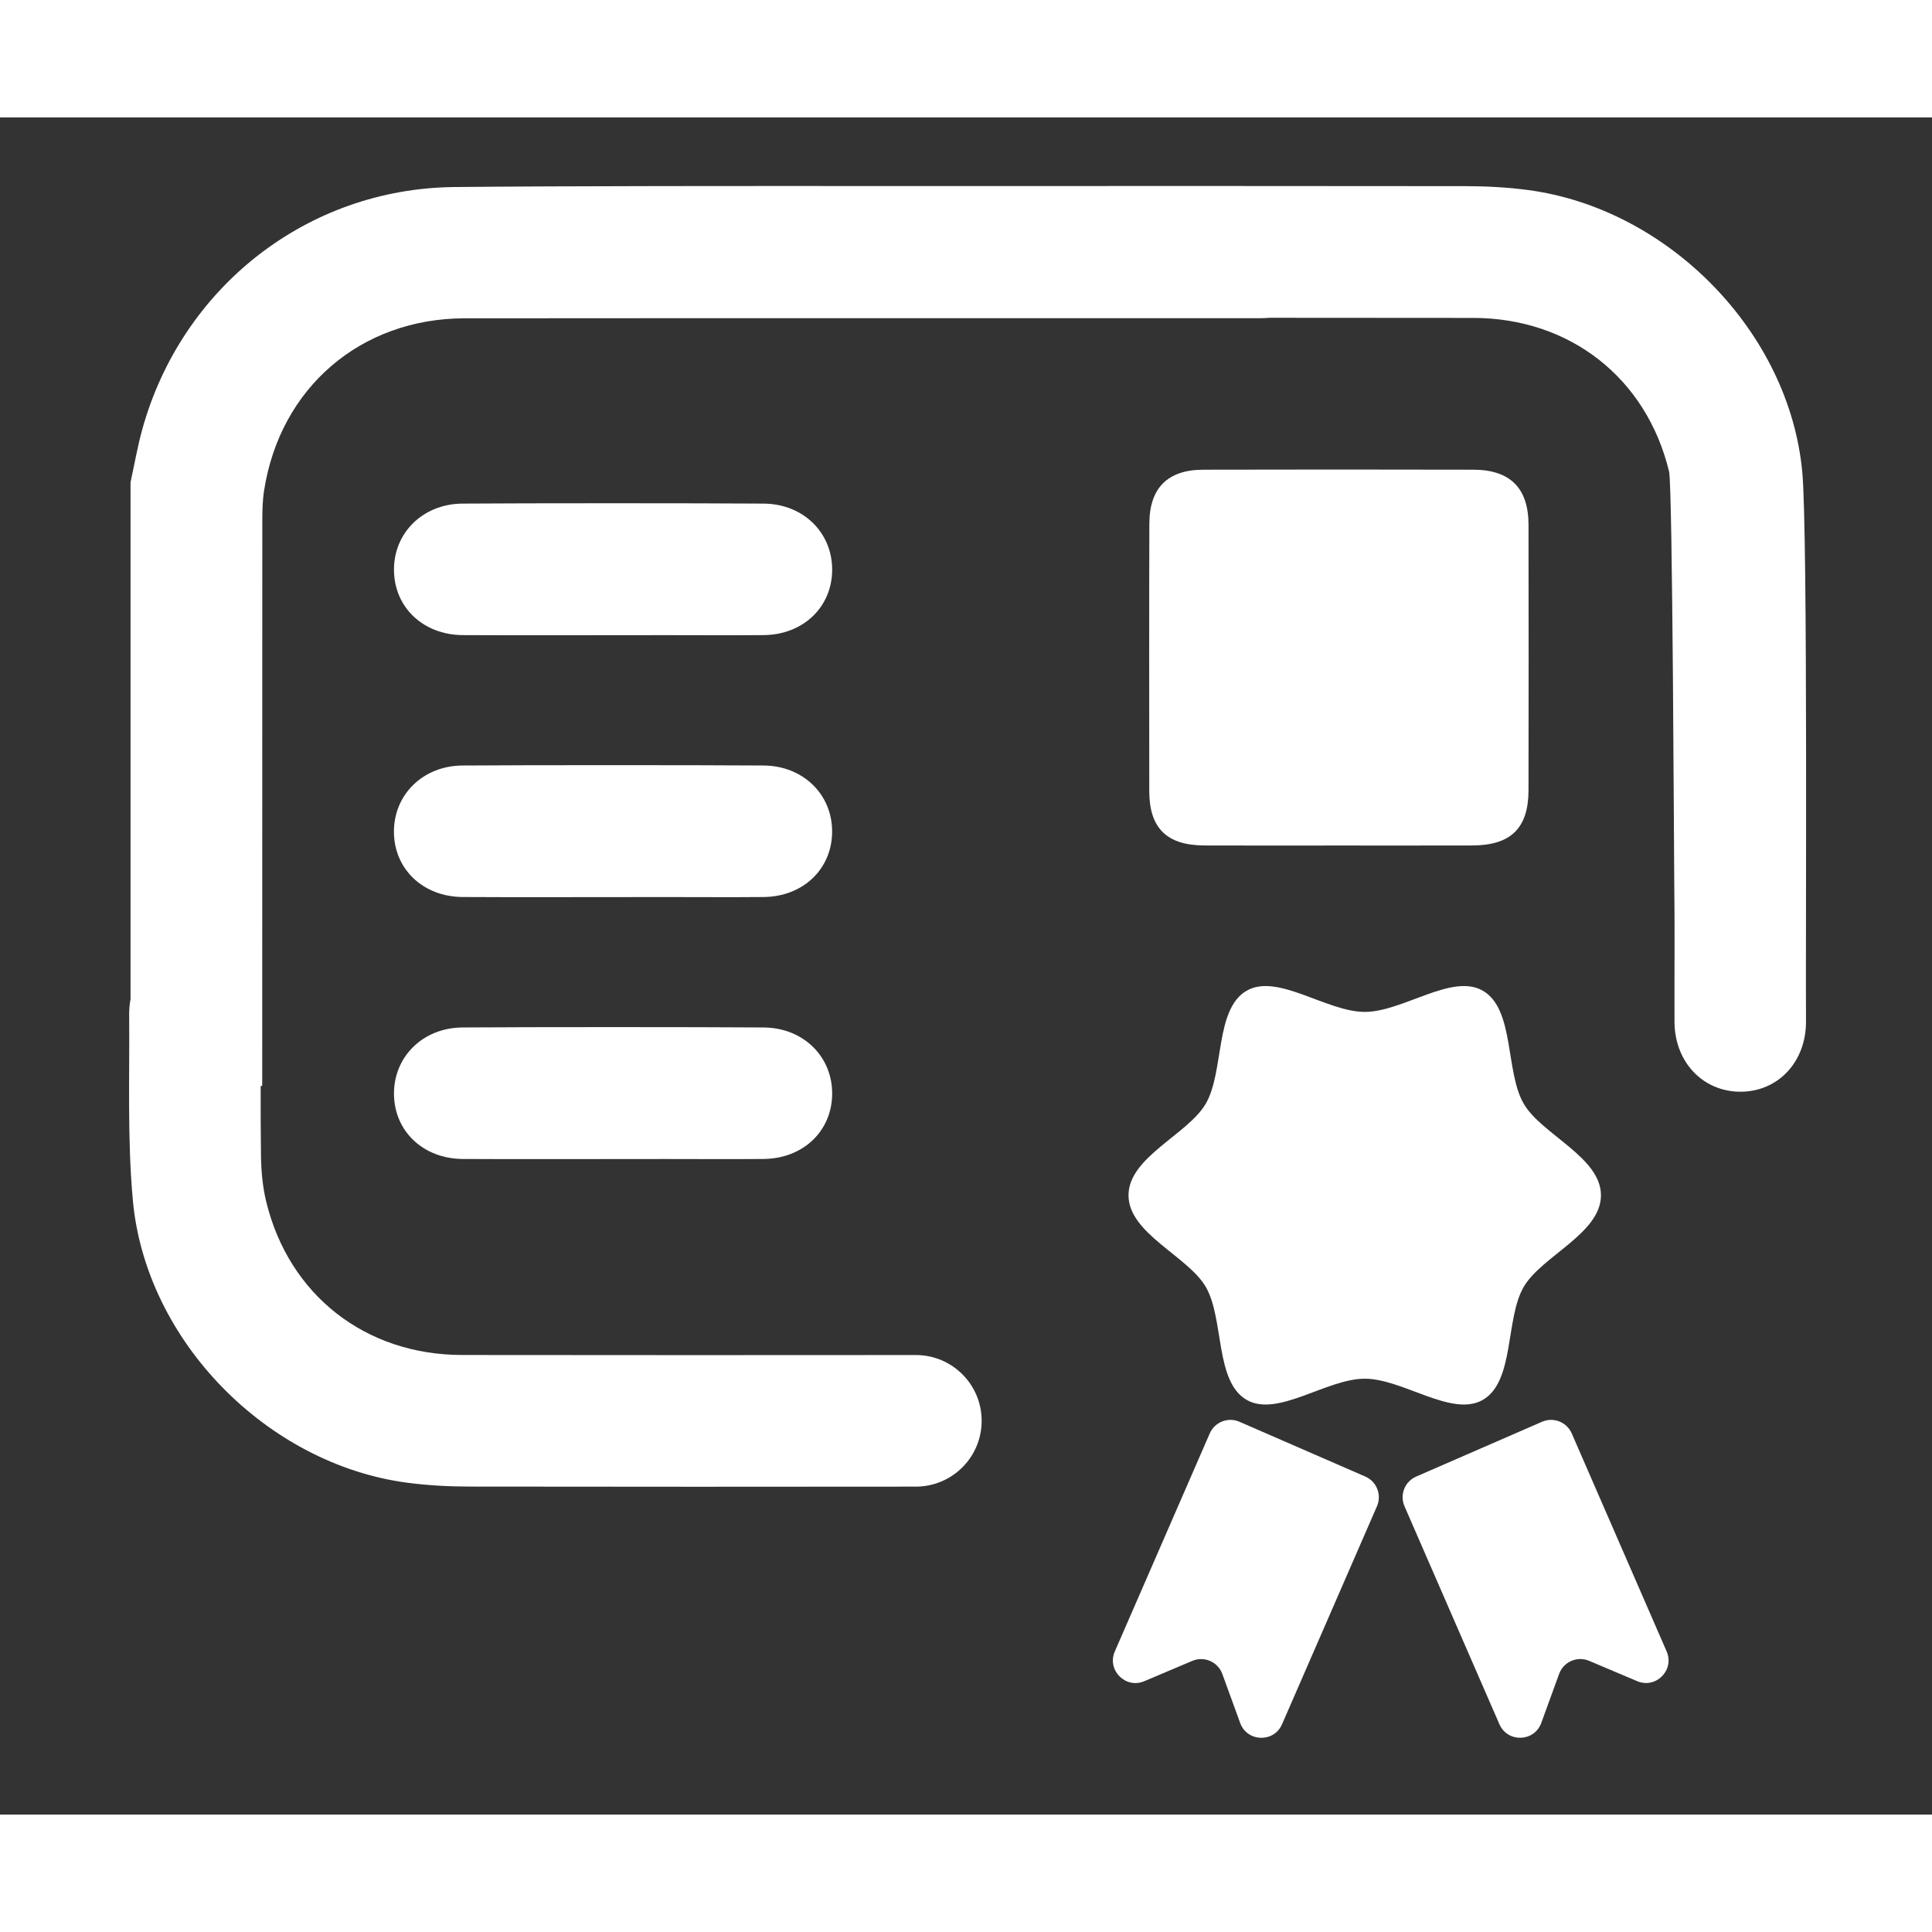
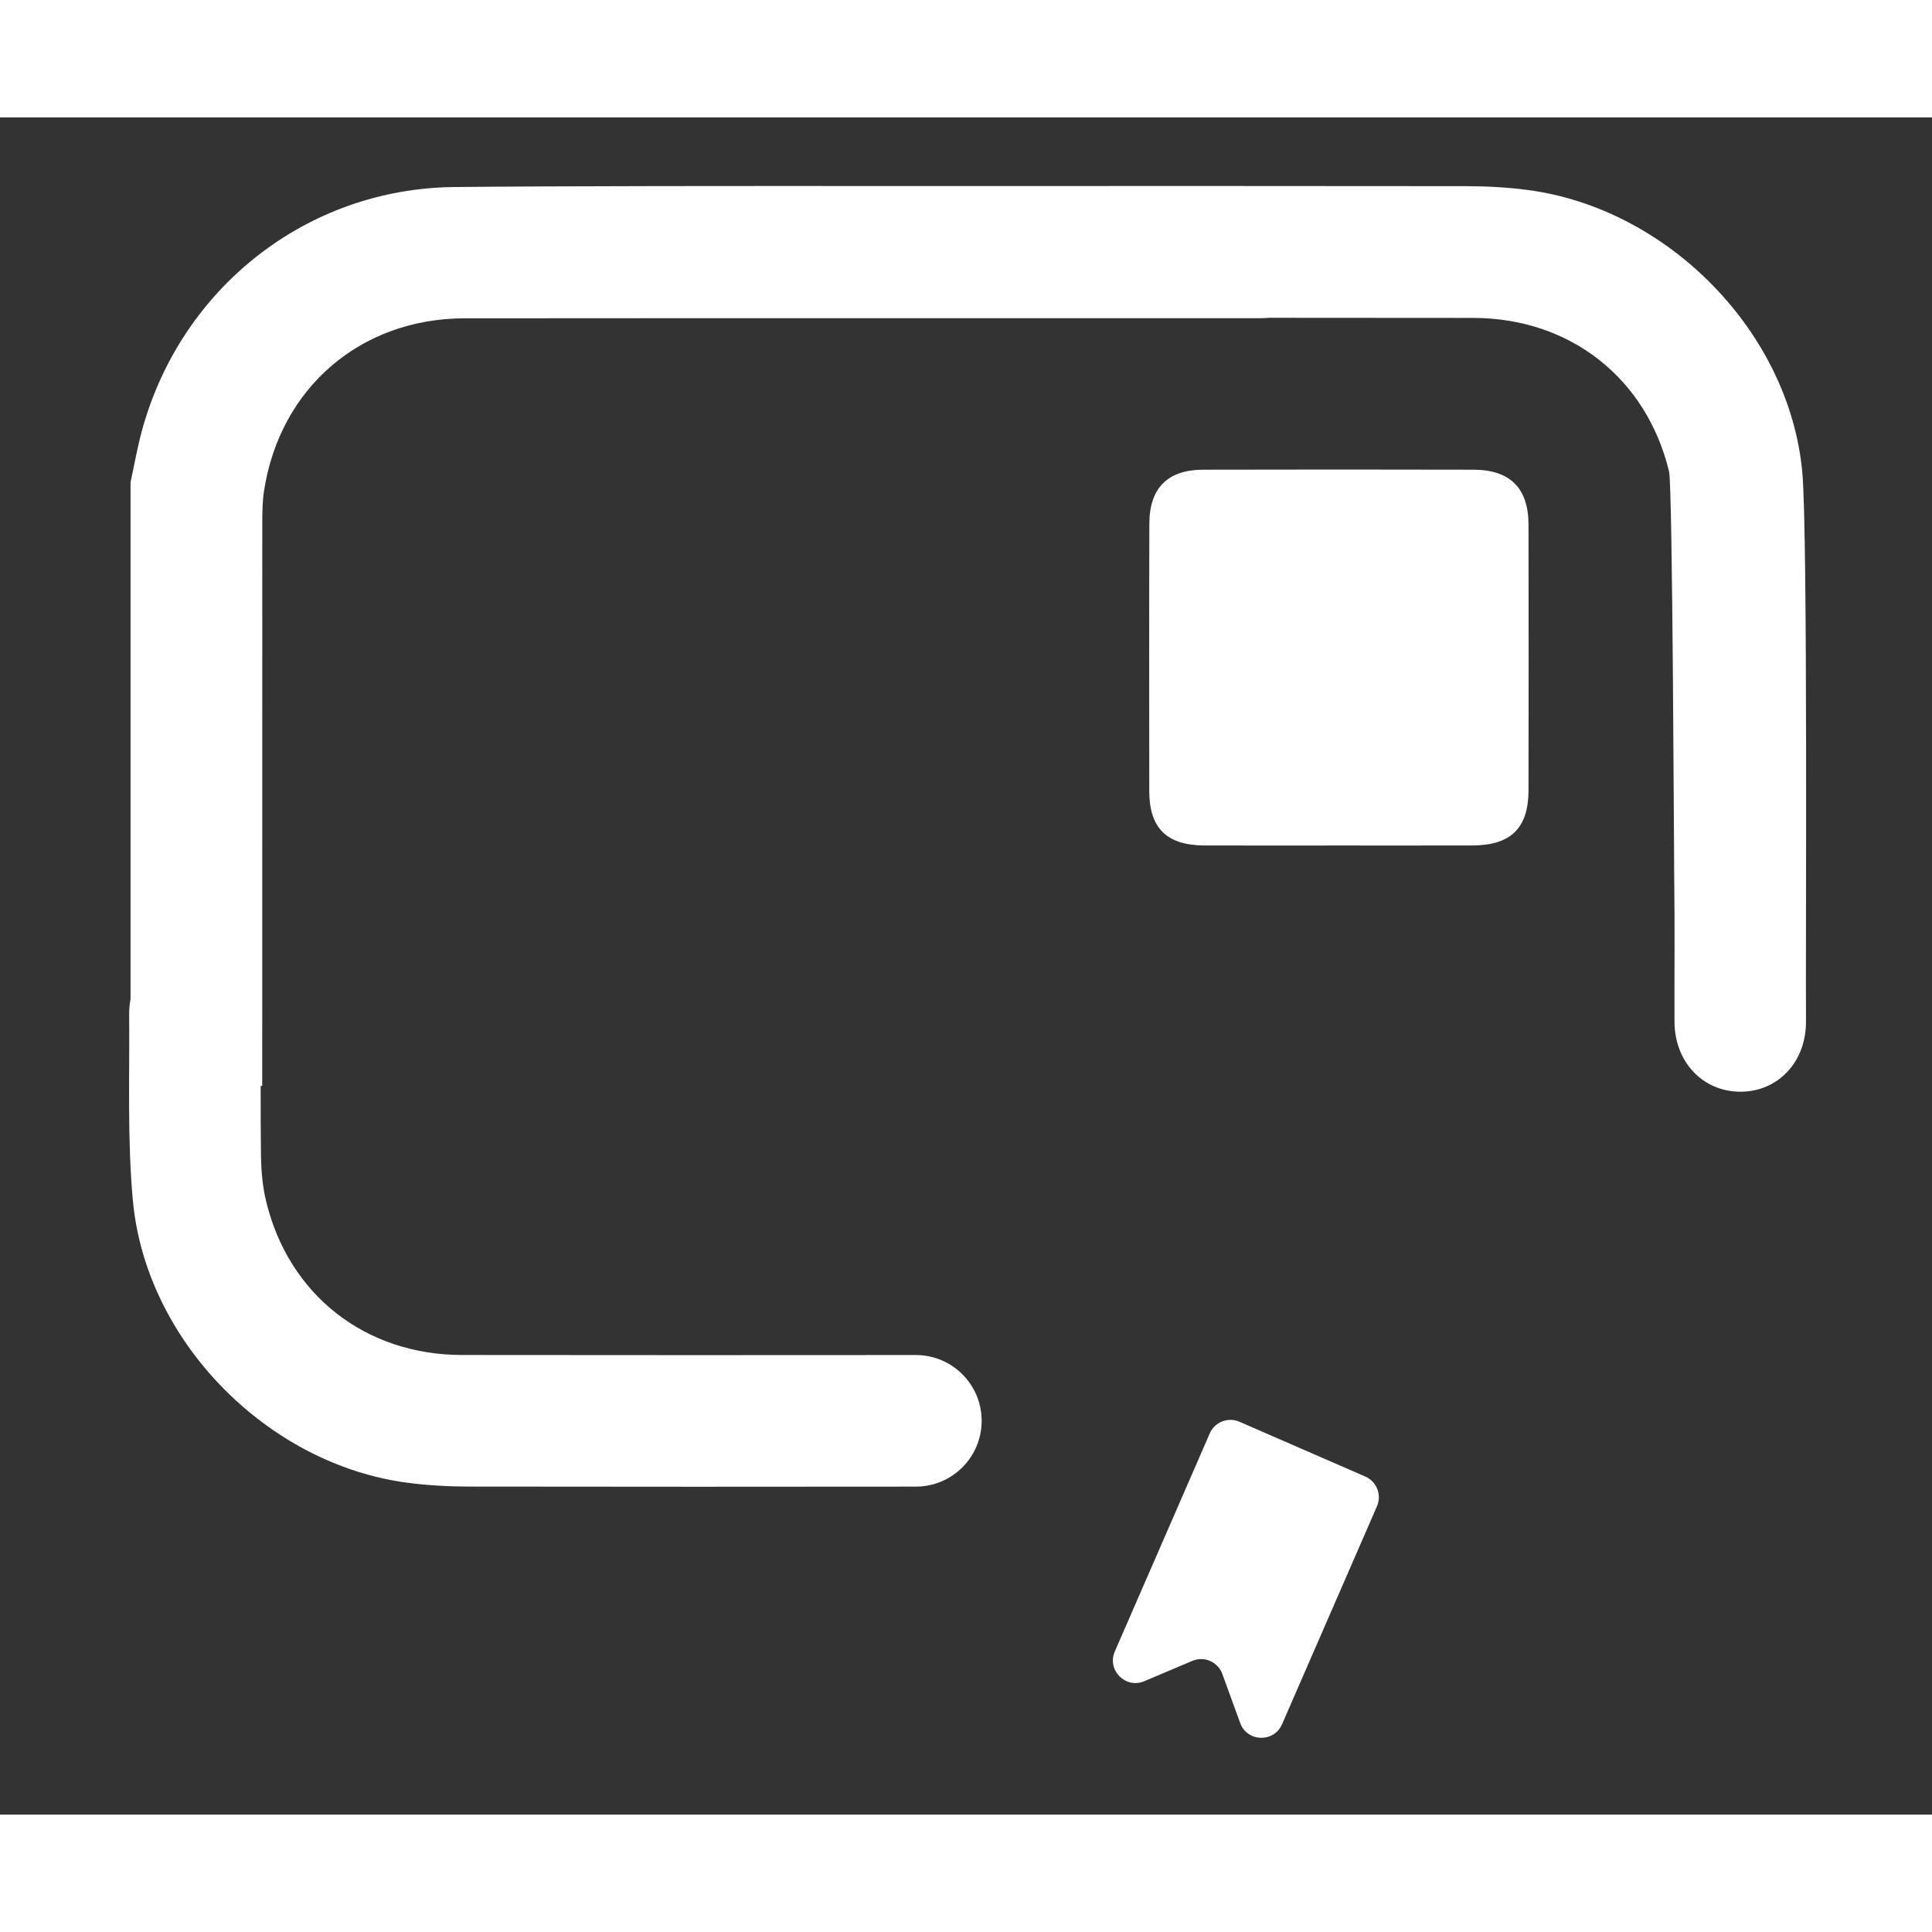
<svg xmlns="http://www.w3.org/2000/svg" width="37" height="37" fill="#fff" version="1.1" id="Layer_1" x="0px" y="0px" viewBox="0 0 439.28 385.89" style="enable-background:new 0 0 439.28 385.89;" xml:space="preserve">
  <rect x="0" y="0" width="439.28" height="385.89" fill="#333333" stroke="none" />
  <g>
-     <path d="M173.64,87.81c-14.57-0.11-53.93-0.11-68.51,0C96.12,87.88,89.48,94.5,89.58,103c0.09,8.4,6.62,14.62,15.56,14.71   c7.22,0.07,39.23,0.01,46.46,0.01c7.35,0,14.7,0.06,22.05-0.01c8.94-0.09,15.47-6.32,15.56-14.72   C189.3,94.47,182.69,87.88,173.64,87.81z" />
-     <path d="M173.64,147.36c-14.57-0.11-53.93-0.11-68.51,0c-9.02,0.07-15.65,6.69-15.56,15.19c0.09,8.4,6.62,14.62,15.56,14.71   c7.22,0.07,39.23,0.01,46.46,0.01c7.35,0,14.7,0.06,22.05-0.01c8.94-0.09,15.47-6.32,15.56-14.72   C189.3,154.03,182.69,147.43,173.64,147.36z" />
-     <path d="M105.14,206.92c-9.02,0.07-15.65,6.69-15.56,15.19c0.09,8.4,6.62,14.62,15.56,14.71c7.22,0.07,39.23,0.01,46.46,0.01   c7.35,0,14.7,0.06,22.05-0.01c8.94-0.09,15.47-6.32,15.56-14.72c0.09-8.52-6.52-15.11-15.57-15.18   C159.07,206.81,119.71,206.81,105.14,206.92z" />
    <path d="M304.27,165.55c10.16,0,20.31,0.02,30.47-0.01c8.79-0.02,12.78-3.93,12.8-12.56c0.03-13.24,0.04-47.17,0-60.41   c-0.03-8.28-4.17-12.45-12.54-12.47c-20.47-0.05-40.94-0.05-61.4,0c-8.1,0.02-12.23,4.14-12.27,12.21   c-0.06,13.39-0.04,47.48-0.02,60.87c0.01,8.41,3.97,12.32,12.5,12.36C283.96,165.58,294.11,165.55,304.27,165.55z" />
    <path d="M409.79,80.68c-2.94-31.98-30.57-59.96-62.37-64.17c-4.68-0.62-9.44-0.87-14.17-0.88c-32.49-0.04-84.07-0.05-125.6-0.02   c-39.36-0.04-80.85-0.02-104.34,0.22C69.77,16.16,41.23,38.73,32.33,71c-1.08,3.93-1.78,7.97-2.65,11.95v117.51   c-0.21,1.13-0.32,2.32-0.31,3.55c0.12,14.09-0.44,28.26,0.84,42.25c2.94,31.98,30.57,59.96,62.37,64.17   c4.68,0.62,9.44,0.87,14.17,0.88c37.43,0.05,66.16,0.05,101.5,0.01c8.26-0.01,14.95-6.71,14.95-14.96v0   c0-8.27-6.71-14.97-14.98-14.96c-35.91,0.03-65.18,0.03-103.17-0.01c-22.02-0.02-39.41-13.69-44.54-34.94   c-0.81-3.36-1.12-6.9-1.17-10.37c-0.07-5.29-0.08-10.58-0.07-15.87h0.35c0.01-33.39,0.01-94.86,0.02-128.25   c0-2.36,0.04-4.76,0.4-7.09c3.62-23.37,21.95-39.16,45.6-39.19c41.17-0.05,139.9,0,181.08-0.03c0.63,0,1.25-0.04,1.85-0.09   c17.25,0,33.32,0.01,46.39,0.03c22.02,0.02,39.41,13.69,44.54,34.94c0.81,3.36,1.12,89.41,1.17,92.87   c0.15,10.73,0.02,21.46,0.06,32.2c0.03,9.1,6.35,15.84,14.84,15.93c8.61,0.09,15.14-6.73,15.06-16.06   C410.51,191.35,411.08,94.67,409.79,80.68z" />
-     <path d="M256.59,245.08c0,8.69,13.52,13.83,17.58,20.85c4.19,7.24,2.03,21.47,9.27,25.66c7.02,4.06,18.17-4.81,26.86-4.81   s19.84,8.87,26.86,4.81c7.24-4.19,5.08-18.42,9.27-25.66c4.06-7.02,17.58-12.16,17.58-20.85c0-8.69-13.52-13.83-17.58-20.85   c-4.19-7.24-2.03-21.47-9.27-25.66c-7.02-4.06-18.17,4.81-26.86,4.81c-8.69,0-19.84-8.87-26.86-4.81   c-7.24,4.19-5.08,18.42-9.27,25.66C270.11,231.25,256.59,236.39,256.59,245.08z" />
    <path d="M310.43,309.03l-14.31-6.23l-14.31-6.23c-2.6-1.13-5.62,0.06-6.75,2.66l-12.33,28.32l-9.25,21.24   c-1.85,4.25,2.43,8.58,6.7,6.77l10.92-4.62c2.7-1.14,5.81,0.21,6.82,2.97l4.06,11.15c1.58,4.35,7.67,4.54,9.52,0.29l9.25-21.24   l12.33-28.32C314.21,313.19,313.03,310.17,310.43,309.03z" />
-     <path d="M369.7,327.55l-12.33-28.32c-1.13-2.6-4.15-3.79-6.75-2.66l-14.31,6.23L322,309.03c-2.6,1.13-3.79,4.15-2.66,6.75   l12.33,28.32l9.25,21.24c1.85,4.25,7.94,4.06,9.52-0.29l4.06-11.15c1-2.76,4.12-4.11,6.82-2.97l10.92,4.62   c4.27,1.81,8.55-2.52,6.7-6.77L369.7,327.55z" />
  </g>
</svg>